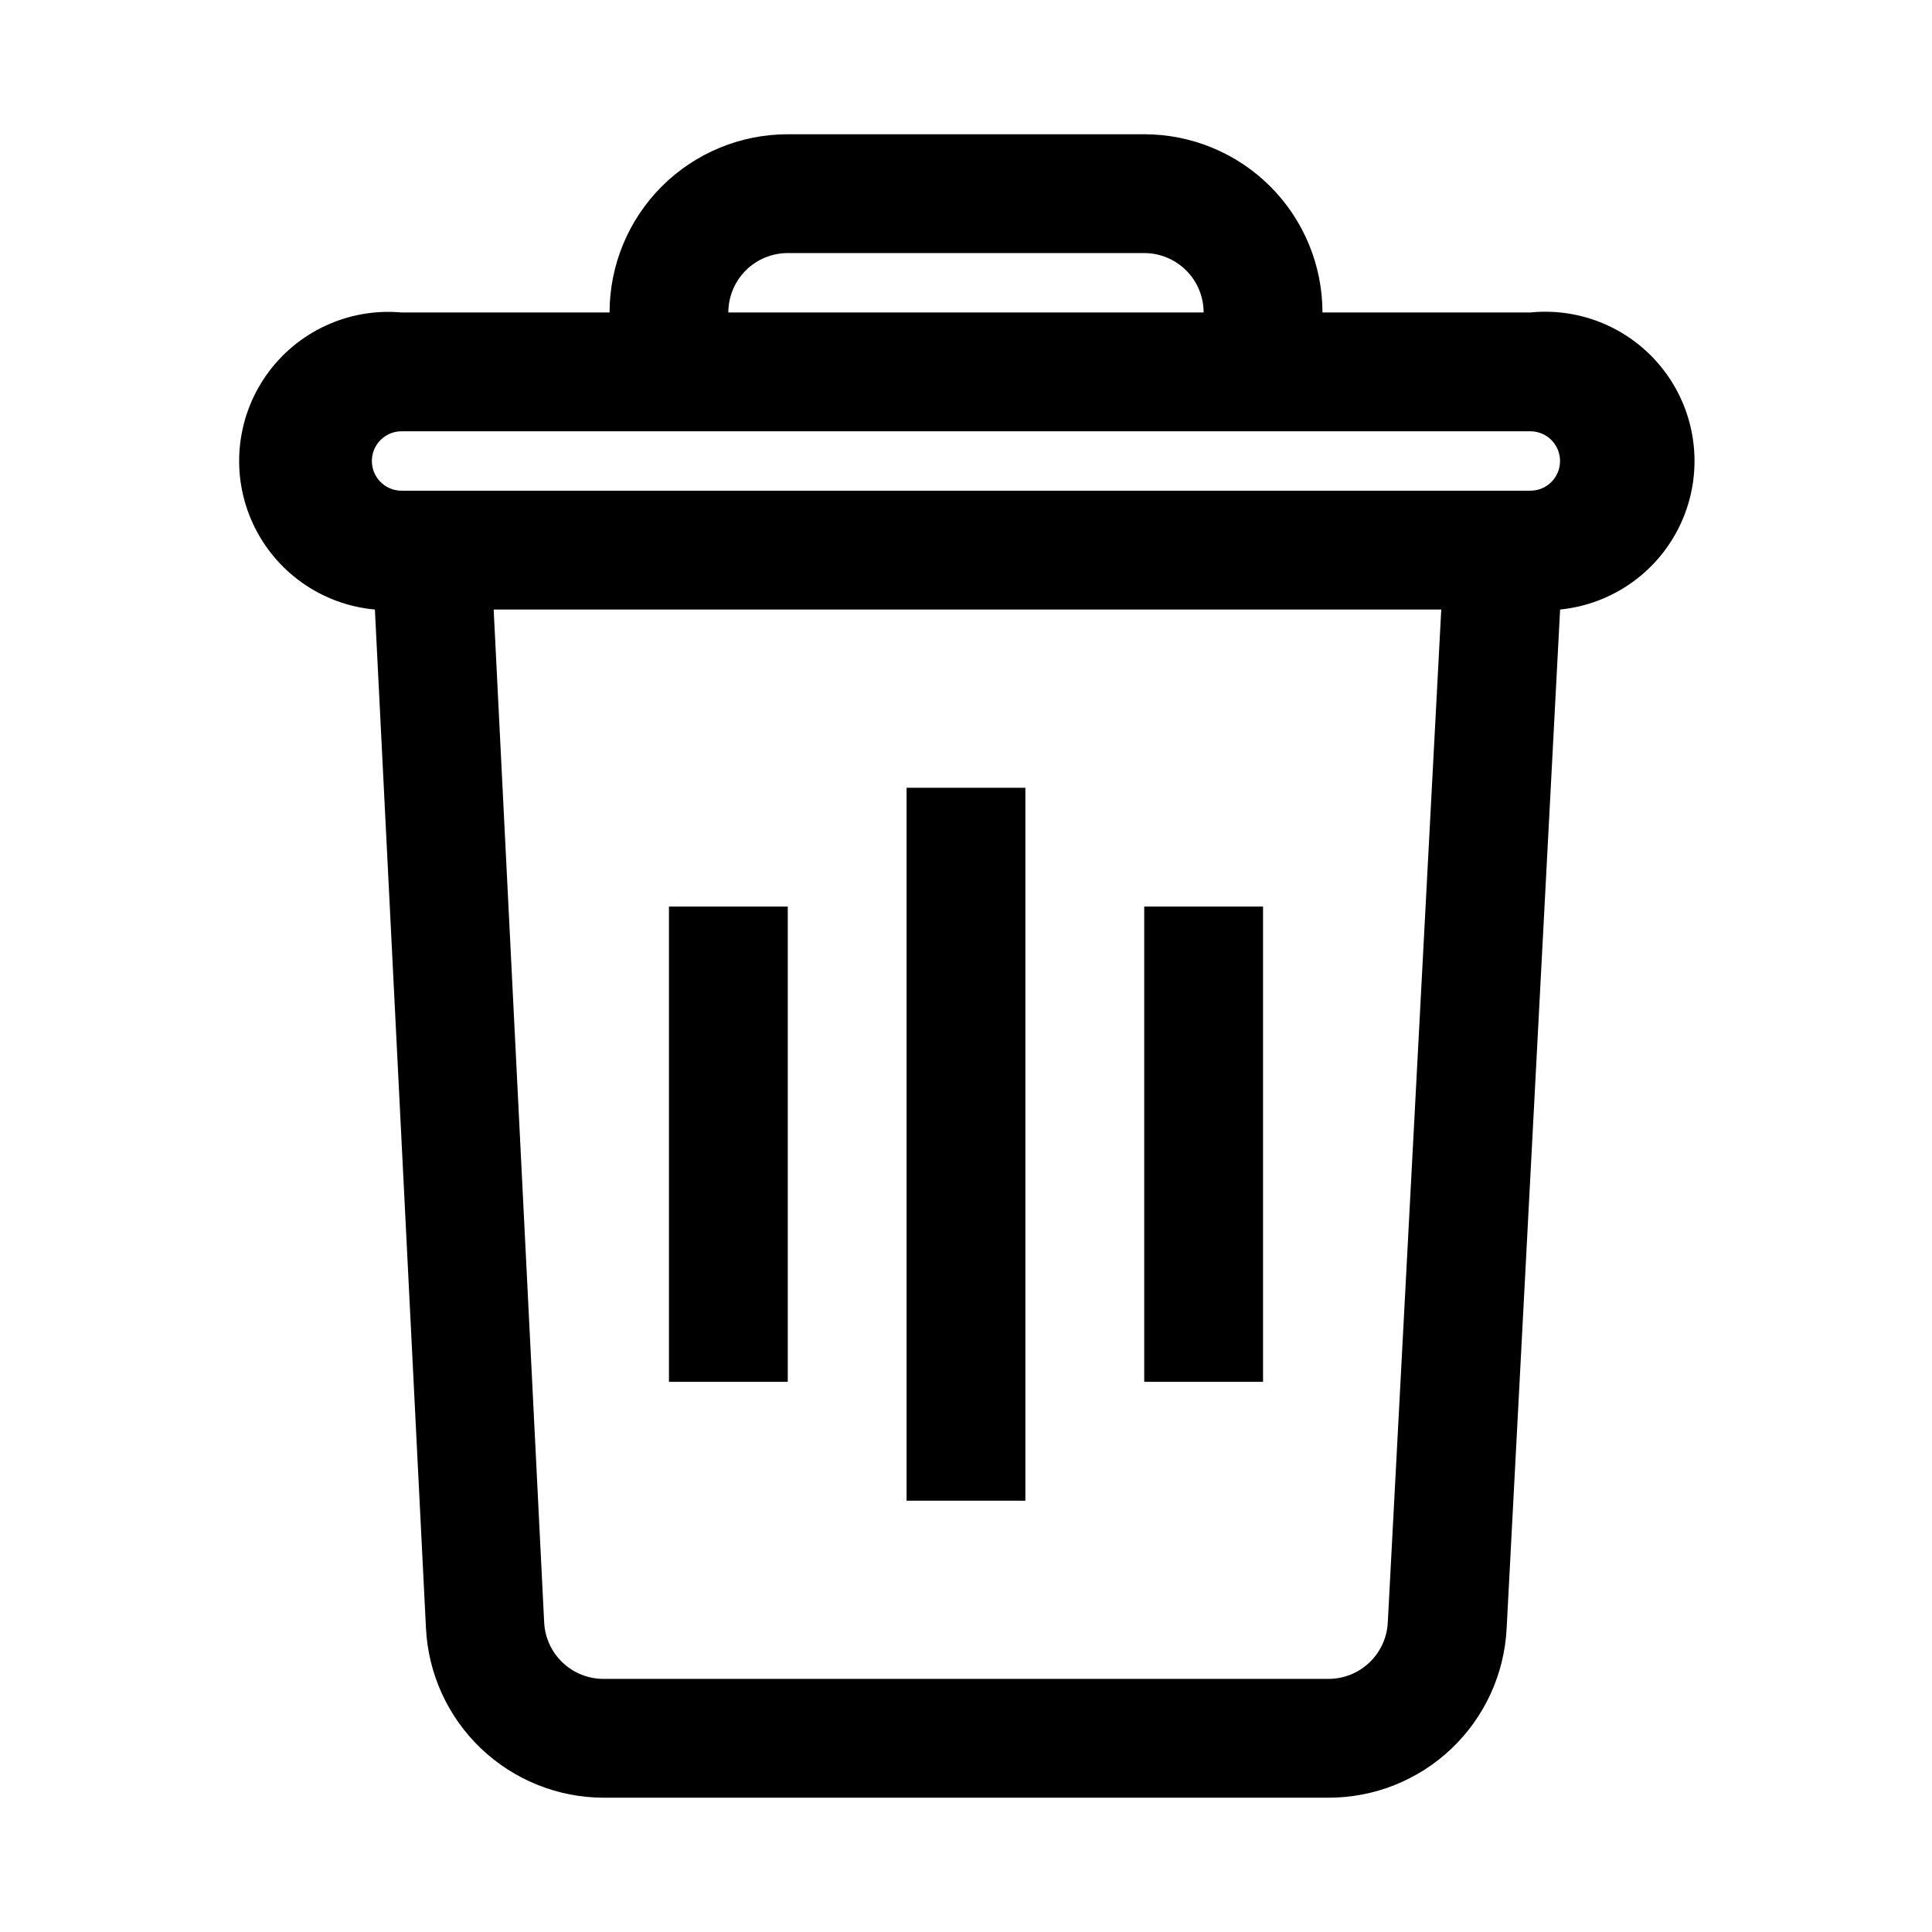
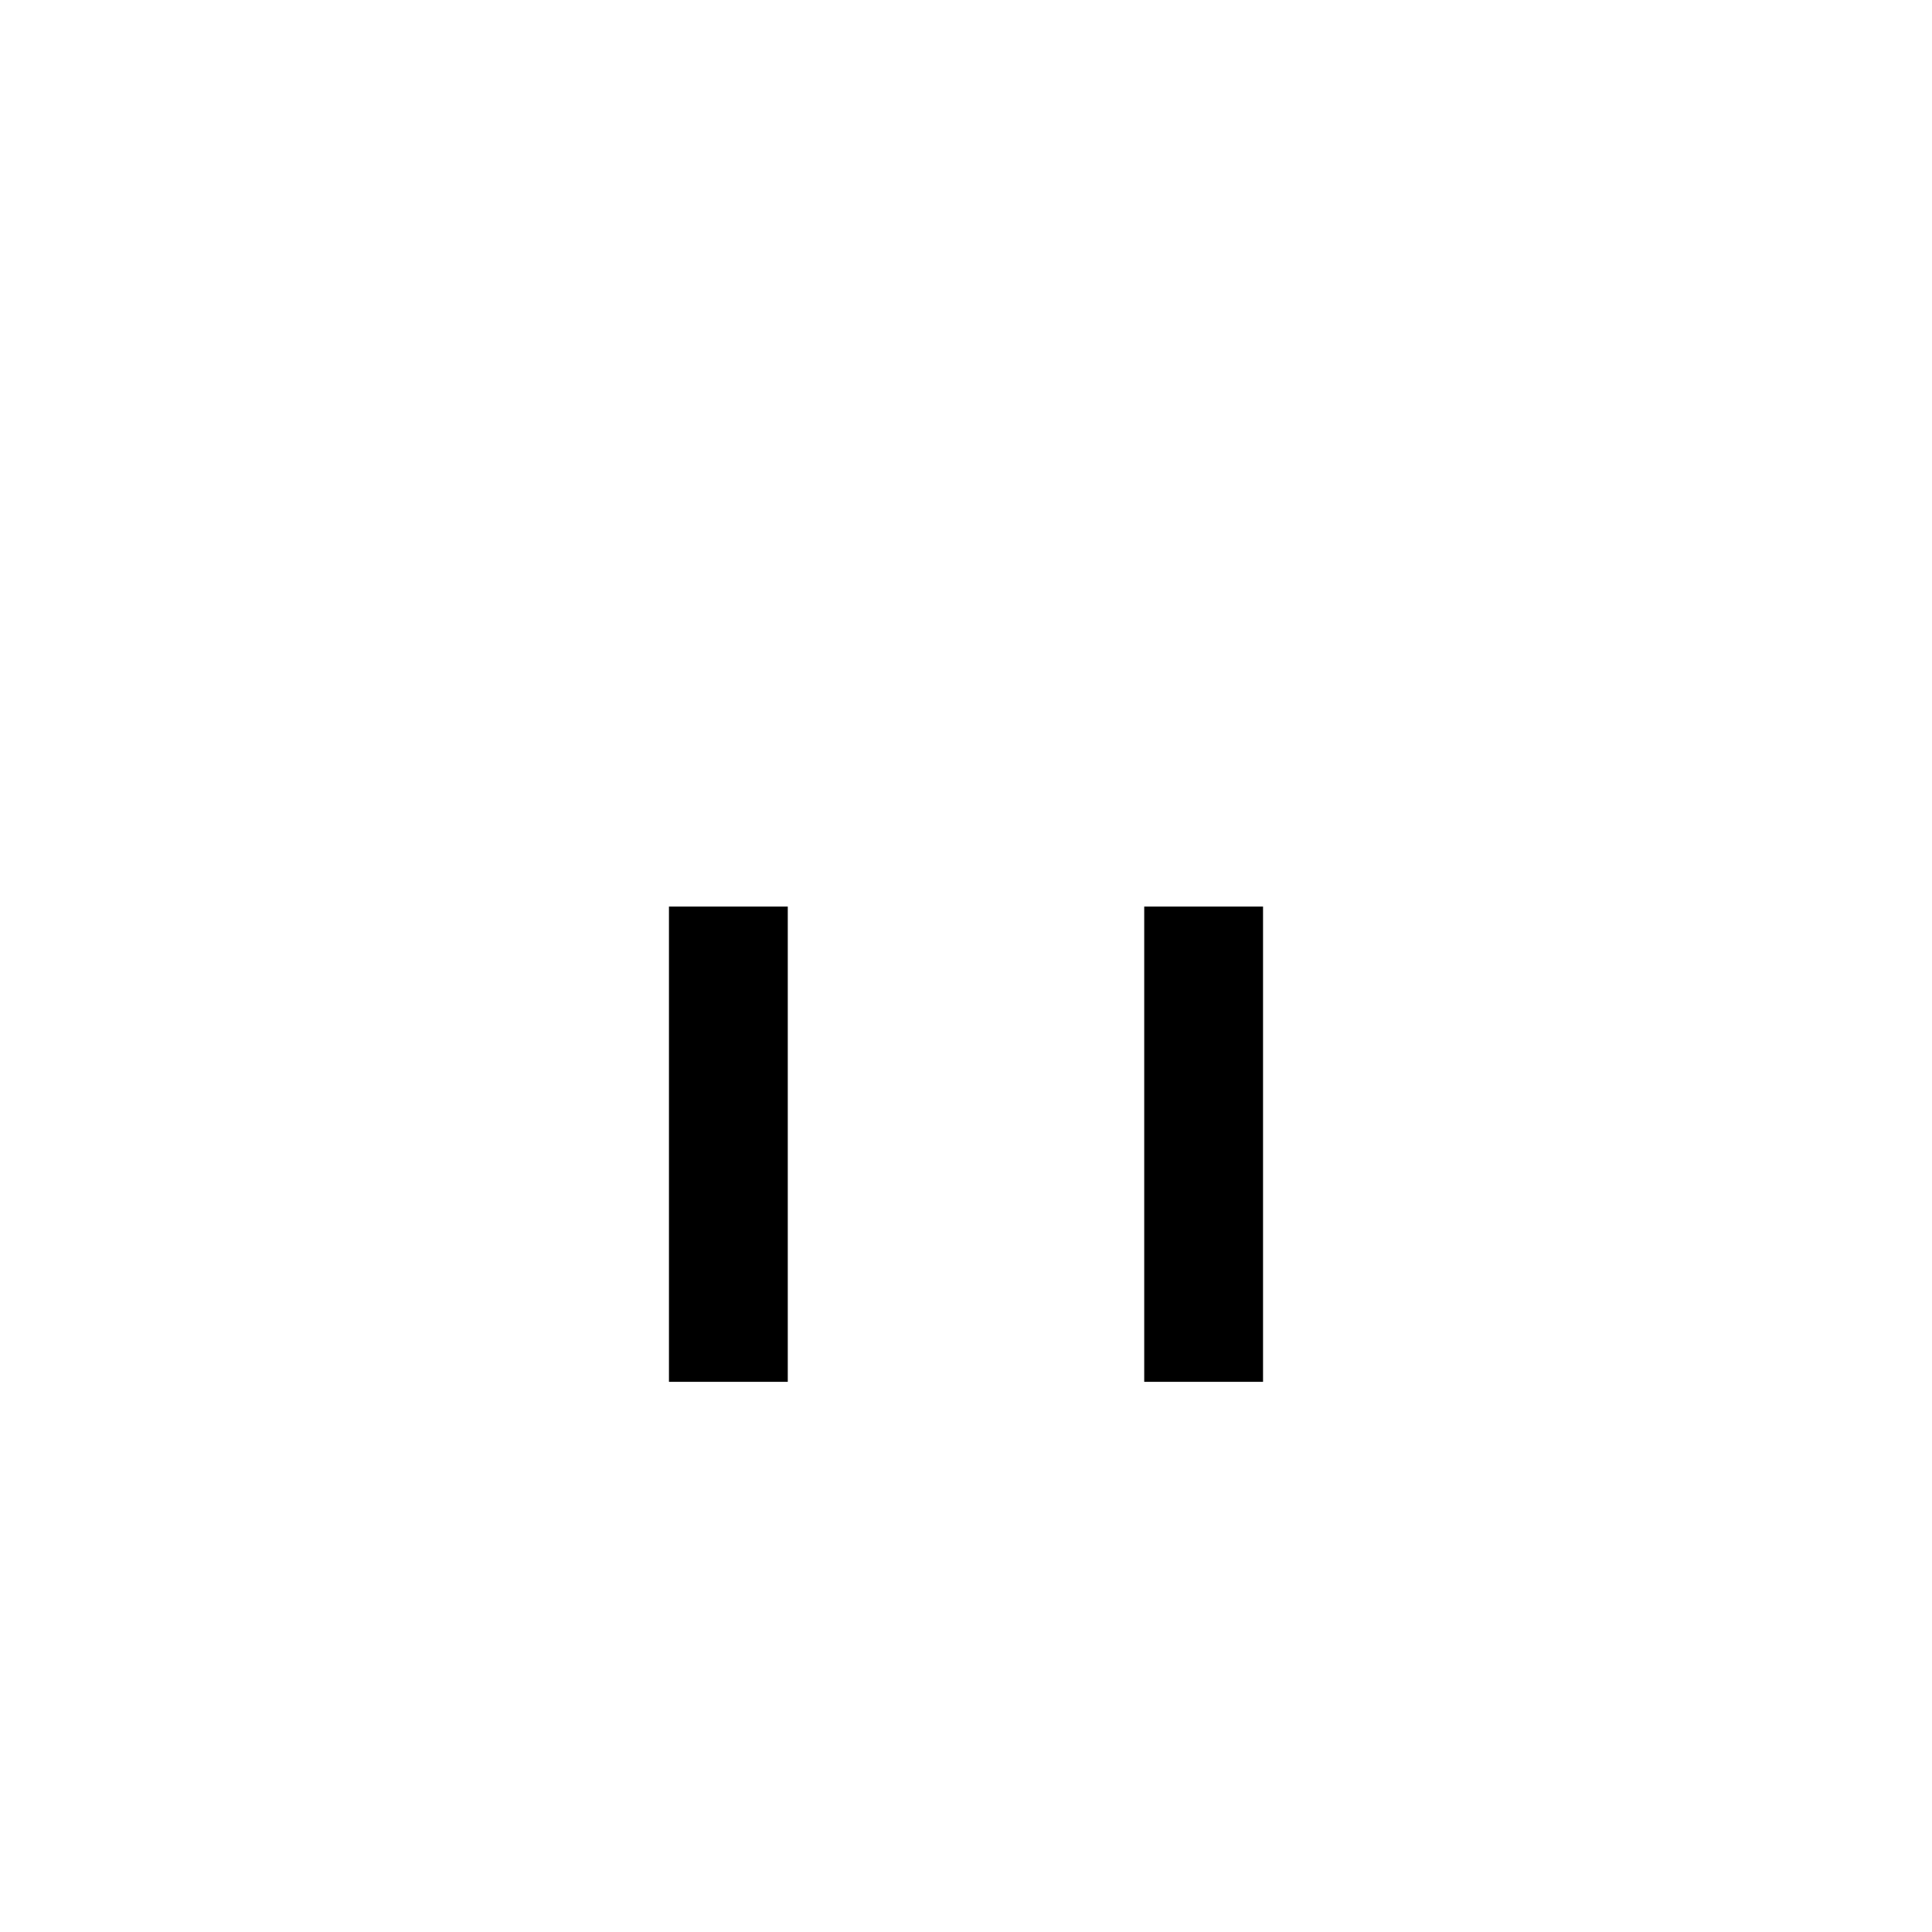
<svg xmlns="http://www.w3.org/2000/svg" fill="#000000" width="800px" height="800px" version="1.1" viewBox="144 144 512 512">
  <g>
-     <path d="m256.89 575.54c0.602 12.086 5.824 23.48 14.582 31.828 8.762 8.352 20.391 13.02 32.492 13.043h192.08c12.125 0.016 23.797-4.633 32.59-12.988 8.793-8.352 14.035-19.77 14.641-31.883l14.168-270.01c14.062-1.406 26.309-10.207 32.121-23.09 5.812-12.883 4.312-27.887-3.938-39.359-8.25-11.477-21.992-17.68-36.055-16.273h-55.105c0-12.523-4.973-24.539-13.832-33.398-8.859-8.855-20.871-13.832-33.398-13.832h-94.465c-12.527 0-24.539 4.977-33.398 13.832-8.855 8.859-13.832 20.875-13.832 33.398h-55.105c-14.062-1.266-27.73 5.07-35.859 16.613-8.125 11.547-9.477 26.551-3.539 39.359 5.934 12.812 18.254 21.484 32.312 22.75zm254.89-1.574c-0.203 4.039-1.949 7.844-4.879 10.629-2.934 2.785-6.824 4.336-10.863 4.328h-192.08c-4.043 0.008-7.934-1.543-10.863-4.328-2.934-2.785-4.68-6.59-4.883-10.629l-13.383-268.43h251.12zm-159.02-362.9h94.465c4.176 0 8.18 1.66 11.133 4.609 2.953 2.953 4.613 6.957 4.613 11.133h-125.95c0-4.176 1.656-8.18 4.609-11.133 2.953-2.949 6.957-4.609 11.133-4.609zm-102.34 47.23h299.14c4.348 0 7.871 3.527 7.871 7.875 0 4.348-3.523 7.871-7.871 7.871h-299.14c-4.348 0-7.871-3.523-7.871-7.871 0-4.348 3.523-7.875 7.871-7.875z" />
-     <path d="m384.25 352.77h31.488v188.93h-31.488z" />
    <path d="m447.23 384.25h31.488v125.95h-31.488z" />
    <path d="m321.28 384.25h31.488v125.95h-31.488z" />
  </g>
</svg>